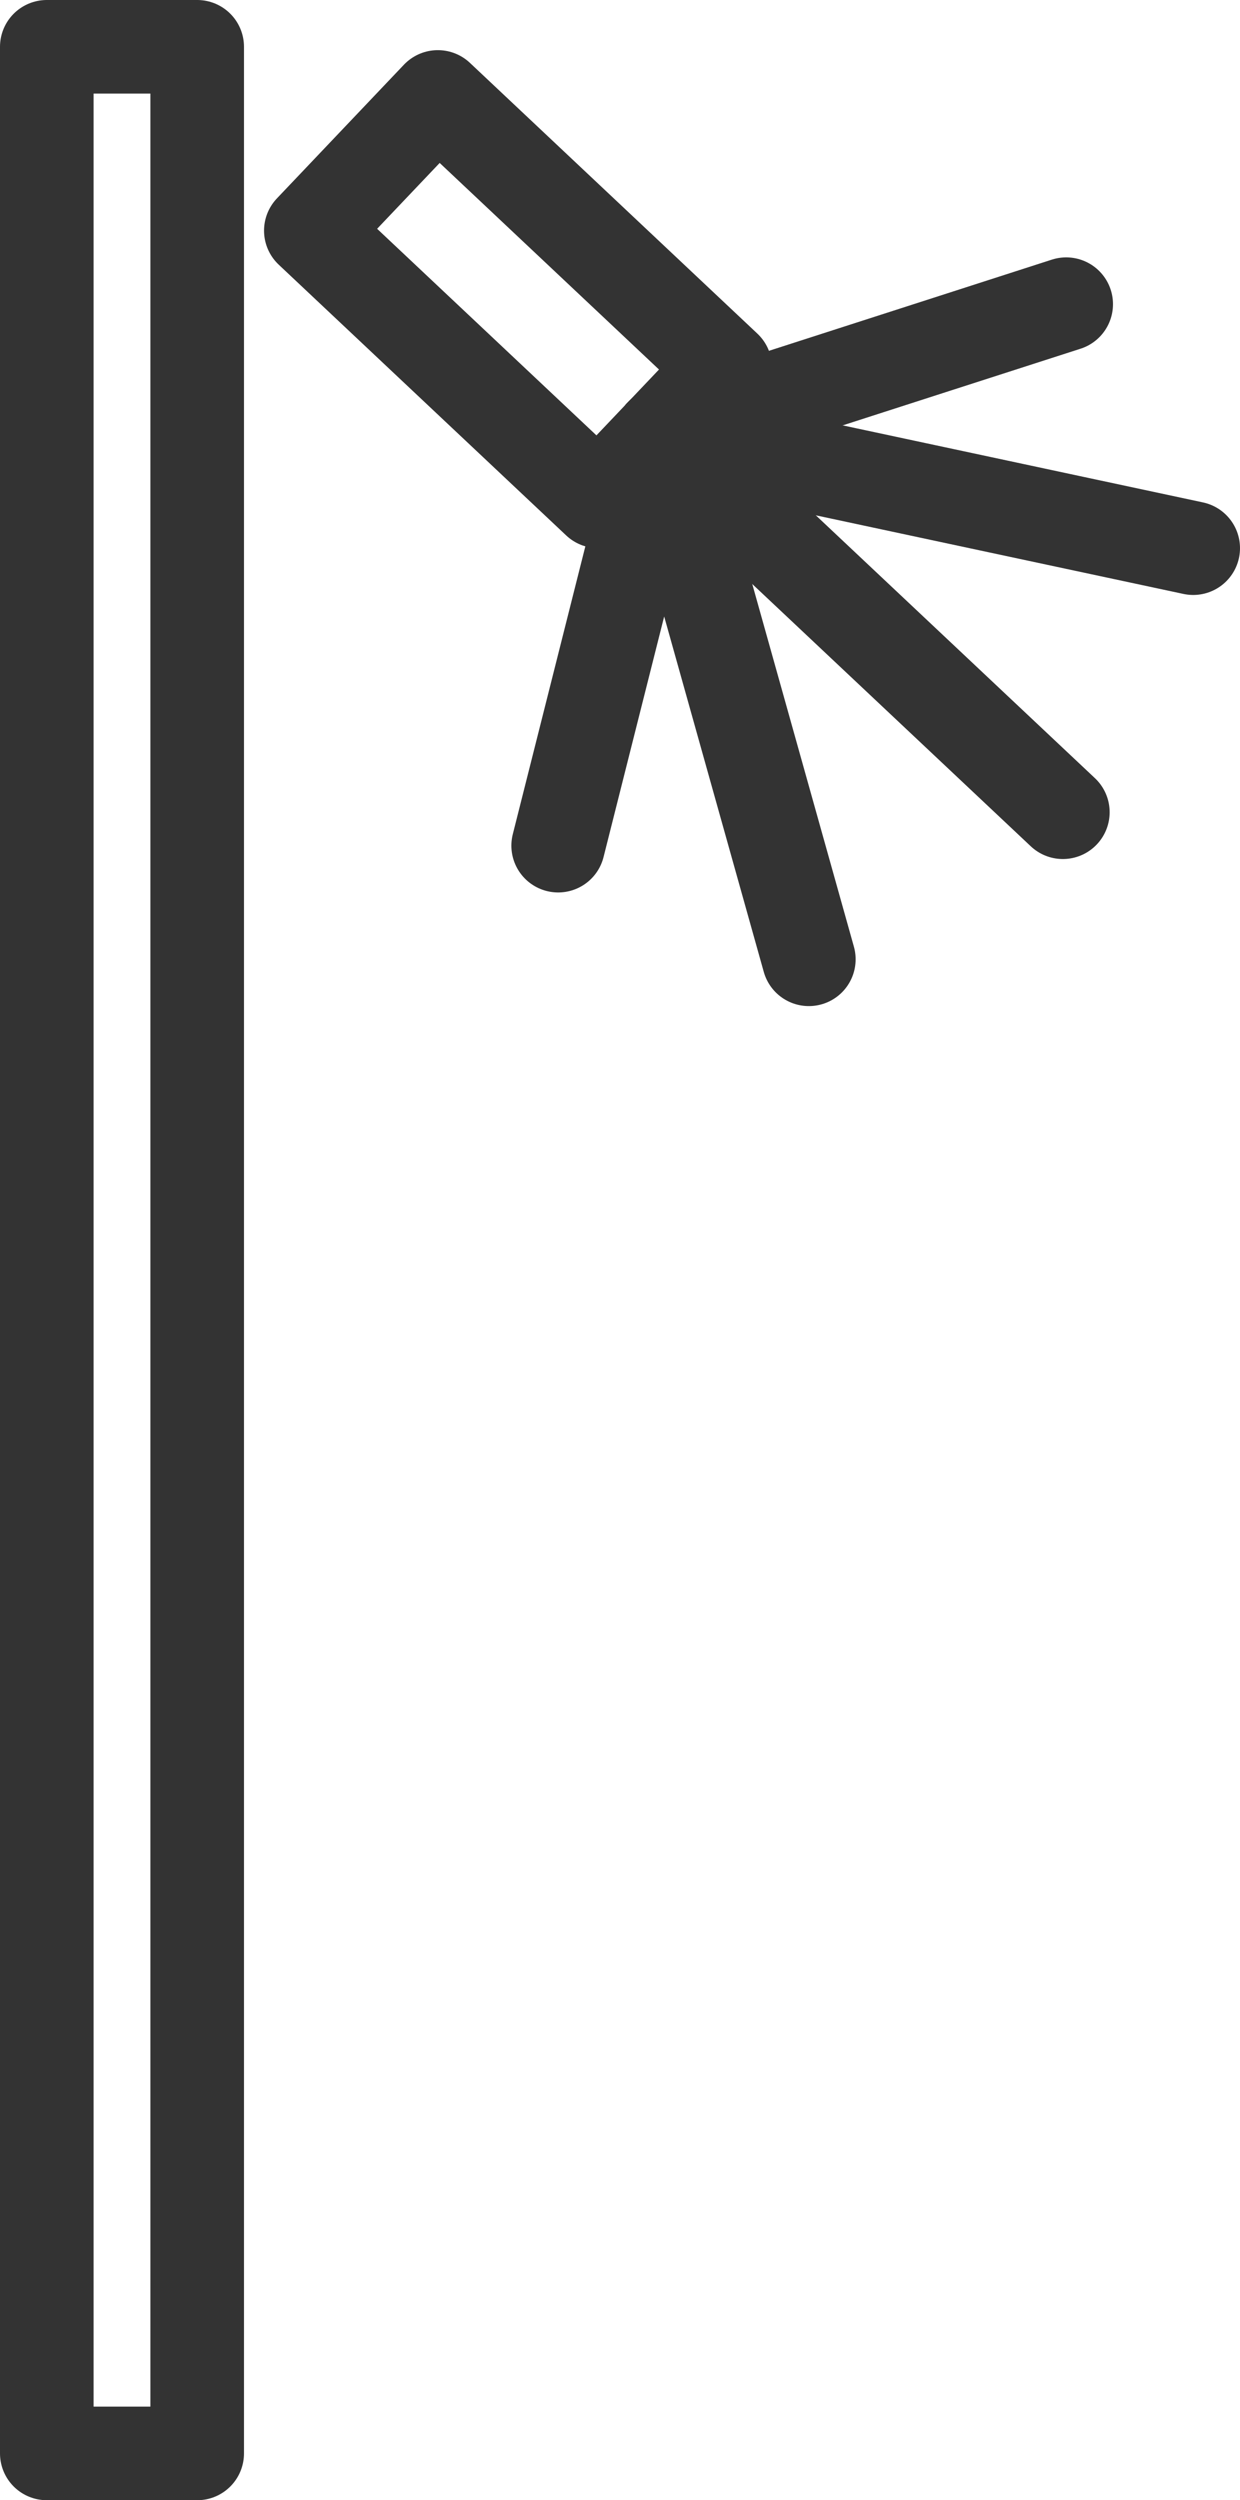
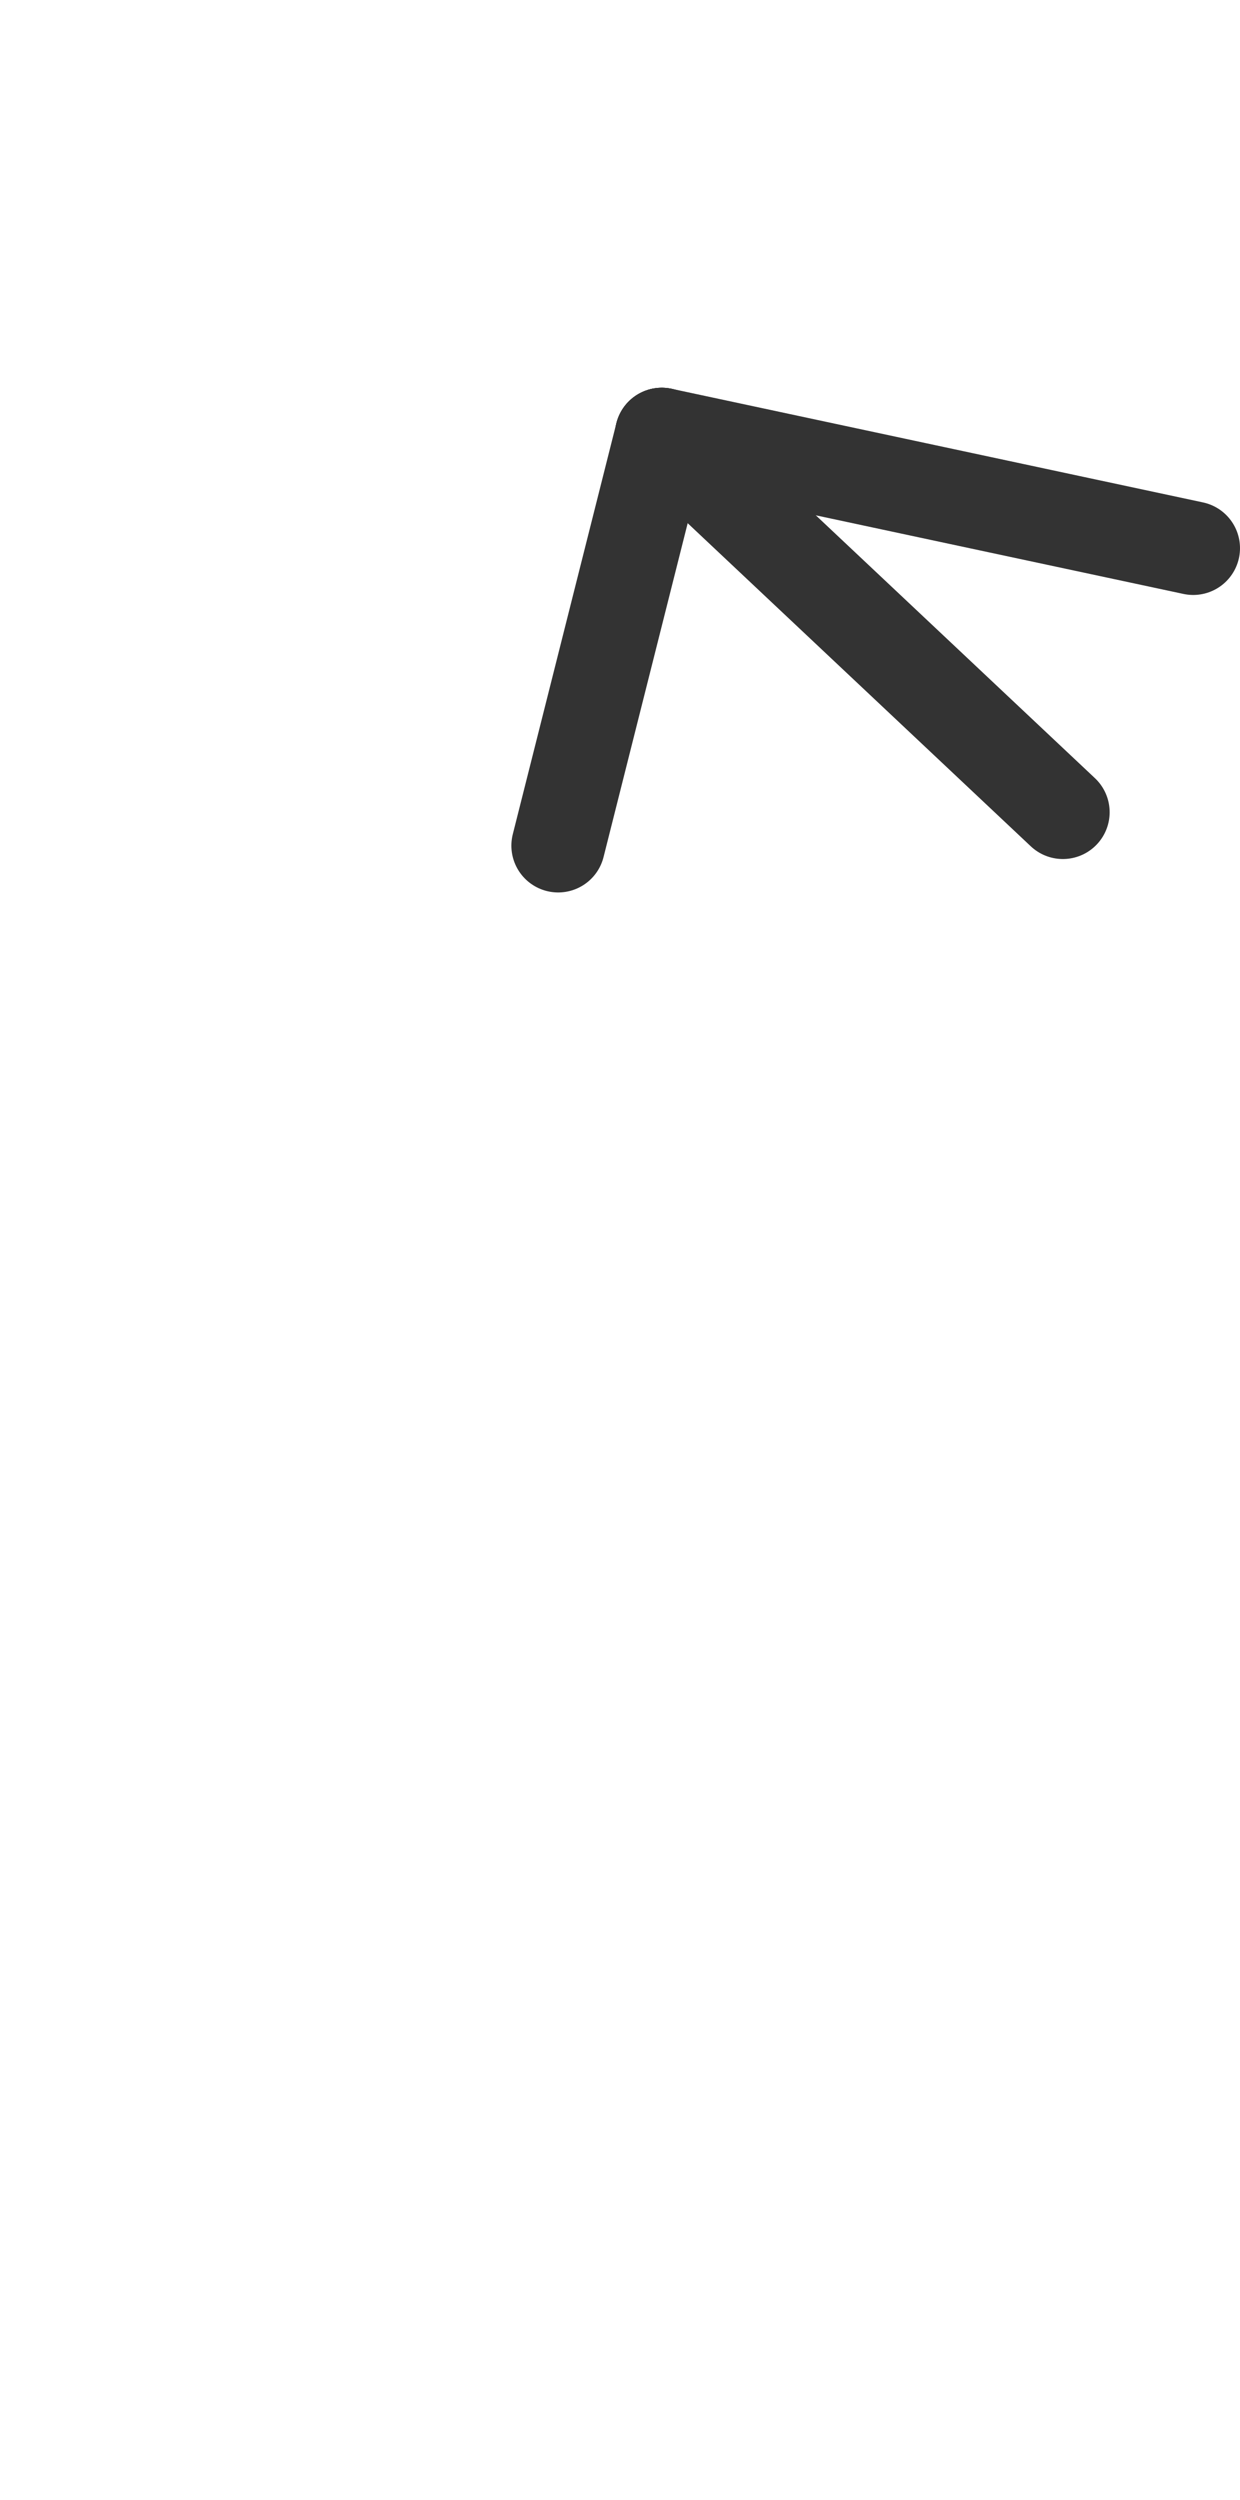
<svg xmlns="http://www.w3.org/2000/svg" id="INCISIONE" viewBox="0 0 3.71 7.48">
  <defs>
    <style>
      .cls-1 {
        fill: none;
        stroke: #333;
        stroke-linecap: round;
        stroke-linejoin: round;
        stroke-width: .28px;
      }
    </style>
  </defs>
  <g id="LWPOLYLINE">
    <line class="cls-1" x1="1.98" y1="1.3" x2="3.18" y2="2.43" />
  </g>
  <g id="LWPOLYLINE-2" data-name="LWPOLYLINE">
    <line class="cls-1" x1="1.98" y1="1.3" x2="3.57" y2="1.64" />
  </g>
  <g id="LWPOLYLINE-3" data-name="LWPOLYLINE">
-     <line class="cls-1" x1="1.98" y1="1.3" x2="3.19" y2=".91" />
-   </g>
+     </g>
  <g id="LWPOLYLINE-4" data-name="LWPOLYLINE">
-     <line class="cls-1" x1="1.98" y1="1.3" x2="2.42" y2="2.87" />
-   </g>
+     </g>
  <g id="LWPOLYLINE-5" data-name="LWPOLYLINE">
    <line class="cls-1" x1="1.98" y1="1.3" x2="1.67" y2="2.53" />
  </g>
  <g id="LWPOLYLINE-6" data-name="LWPOLYLINE">
-     <polyline class="cls-1" points=".93 .69 1.79 1.5 2.17 1.1 1.31 .29 .93 .69" />
-   </g>
+     </g>
  <g id="LWPOLYLINE-7" data-name="LWPOLYLINE">
-     <rect class="cls-1" x=".14" y=".14" width=".45" height="7.2" />
-   </g>
+     </g>
</svg>